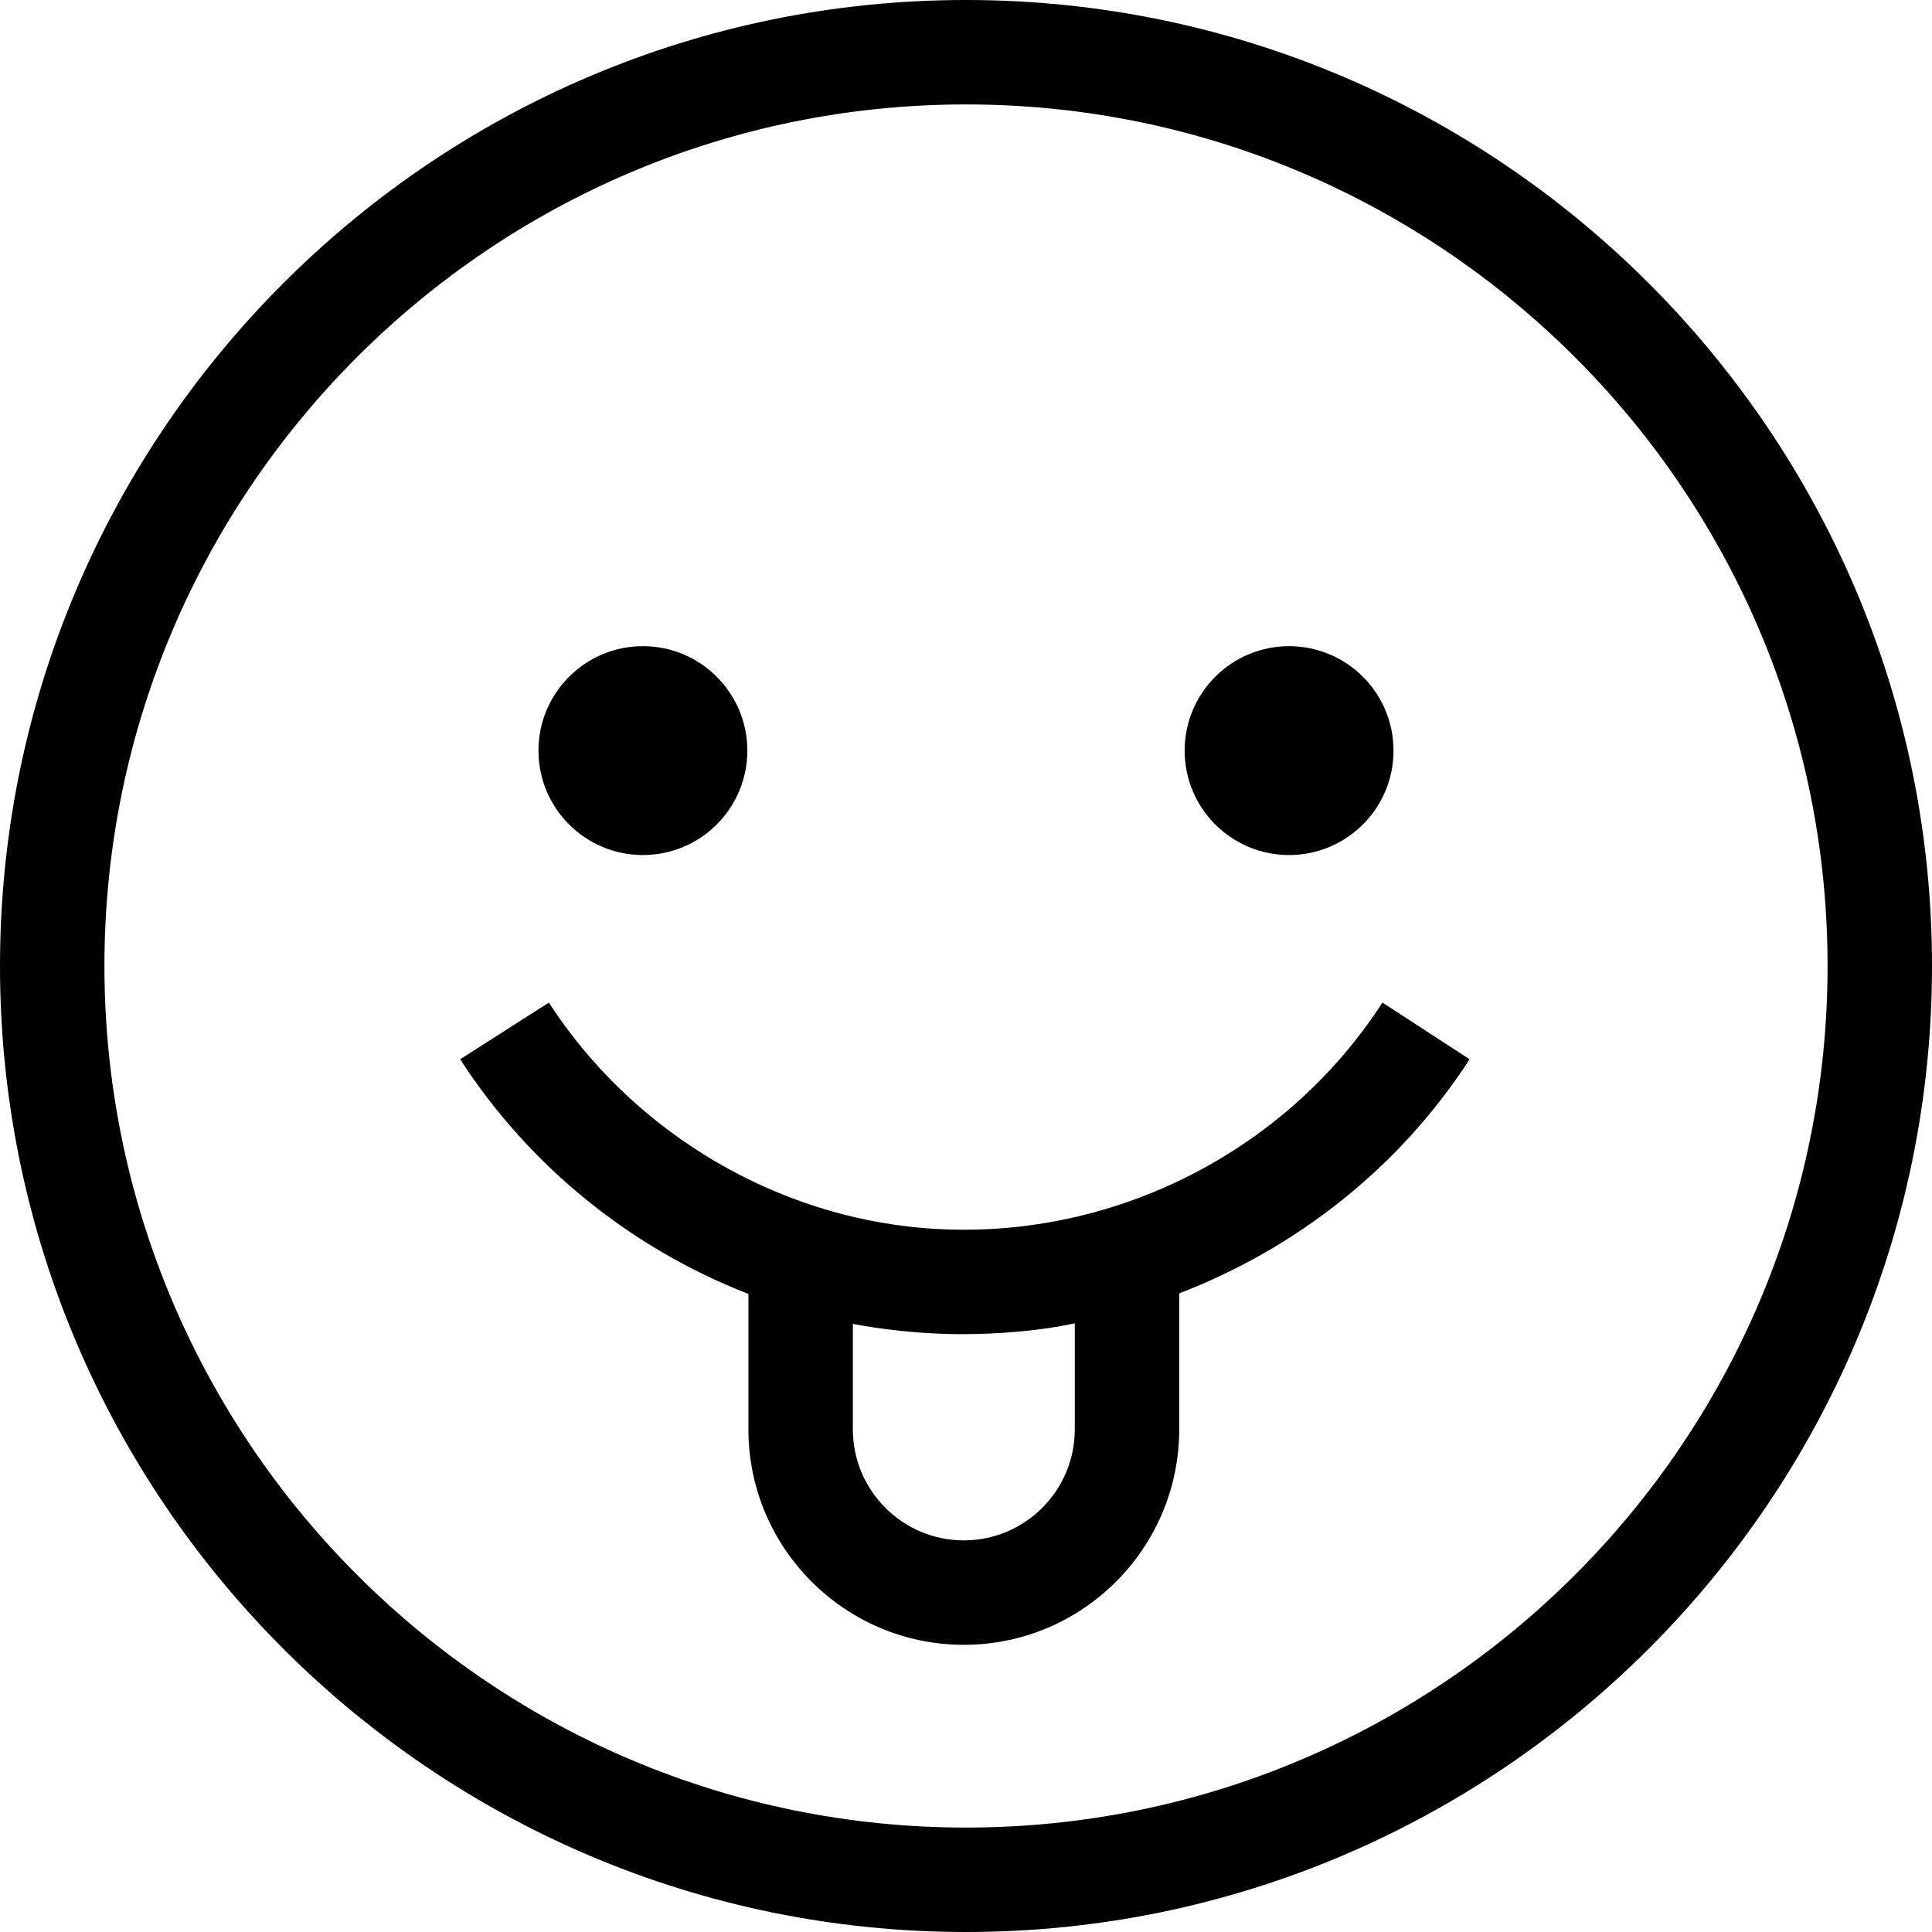
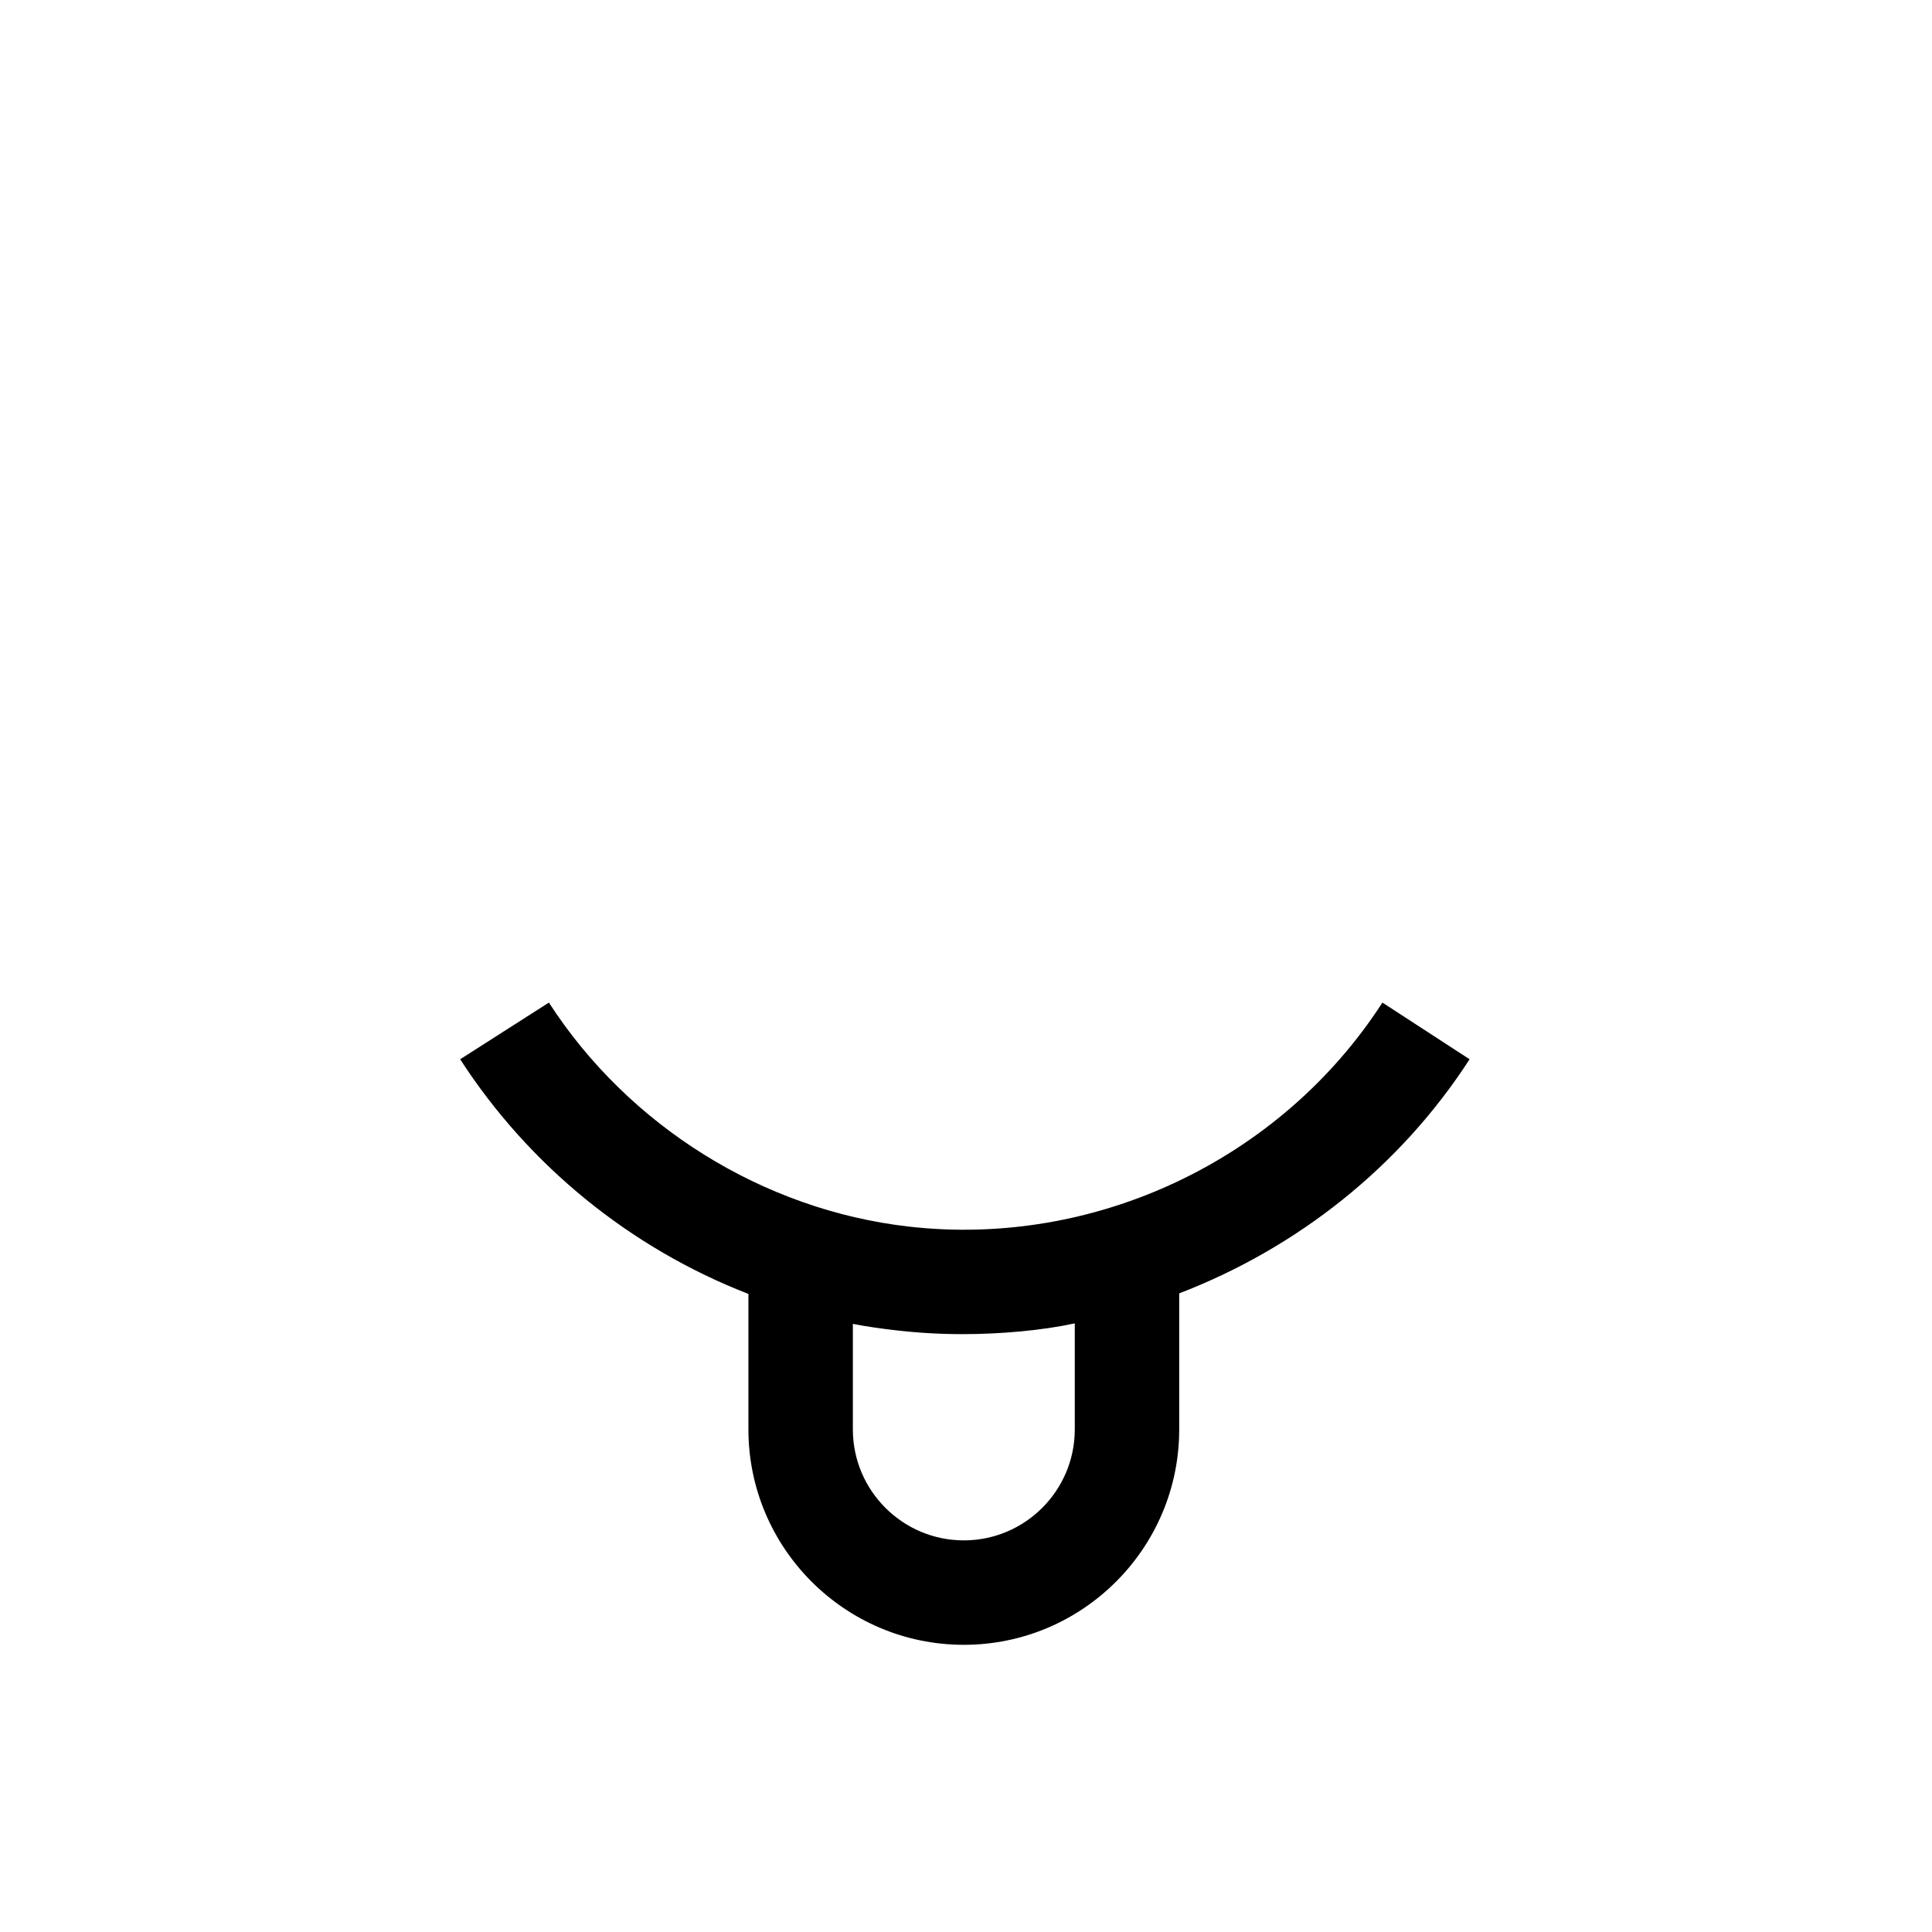
<svg xmlns="http://www.w3.org/2000/svg" fill="#000000" height="800px" width="800px" version="1.1" id="Capa_1" viewBox="0 0 295.996 295.996" xml:space="preserve">
  <g>
-     <path d="M147.998,0C66.392,0,0,66.392,0,147.998s66.392,147.998,147.998,147.998s147.998-66.392,147.998-147.998   S229.605,0,147.998,0z M147.998,279.996c-36.256,0-69.143-14.696-93.022-38.44c-9.536-9.482-17.631-20.41-23.934-32.42   C21.442,190.847,16,170.047,16,147.998C16,75.214,75.214,16,147.998,16c34.523,0,65.987,13.328,89.533,35.102   c12.208,11.288,22.289,24.844,29.558,39.996c8.27,17.239,12.907,36.538,12.907,56.9   C279.996,220.782,220.782,279.996,147.998,279.996z" />
-     <circle cx="98.497" cy="114.998" r="16" />
-     <circle cx="197.497" cy="114.998" r="16" />
    <path d="M180.664,218.997v-20.843c18-6.919,33.794-19.318,44.488-35.867l-13.355-8.684c-15.596,24.135-44.087,37.607-72.652,34.308   c-22.262-2.567-42.828-15.393-55.051-34.308L70.5,162.287c10.577,16.368,26.164,28.966,44.164,35.953v20.757   c0,18.196,14.804,33,33,33S180.664,237.193,180.664,218.997z M130.664,202.828c2,0.399,4.388,0.731,6.522,0.977   c3.462,0.399,6.834,0.595,10.279,0.595c5.832,0,12.199-0.564,17.199-1.651v16.248c0,9.374-7.626,17-17,17c-9.374,0-17-7.626-17-17   V202.828z" />
  </g>
</svg>